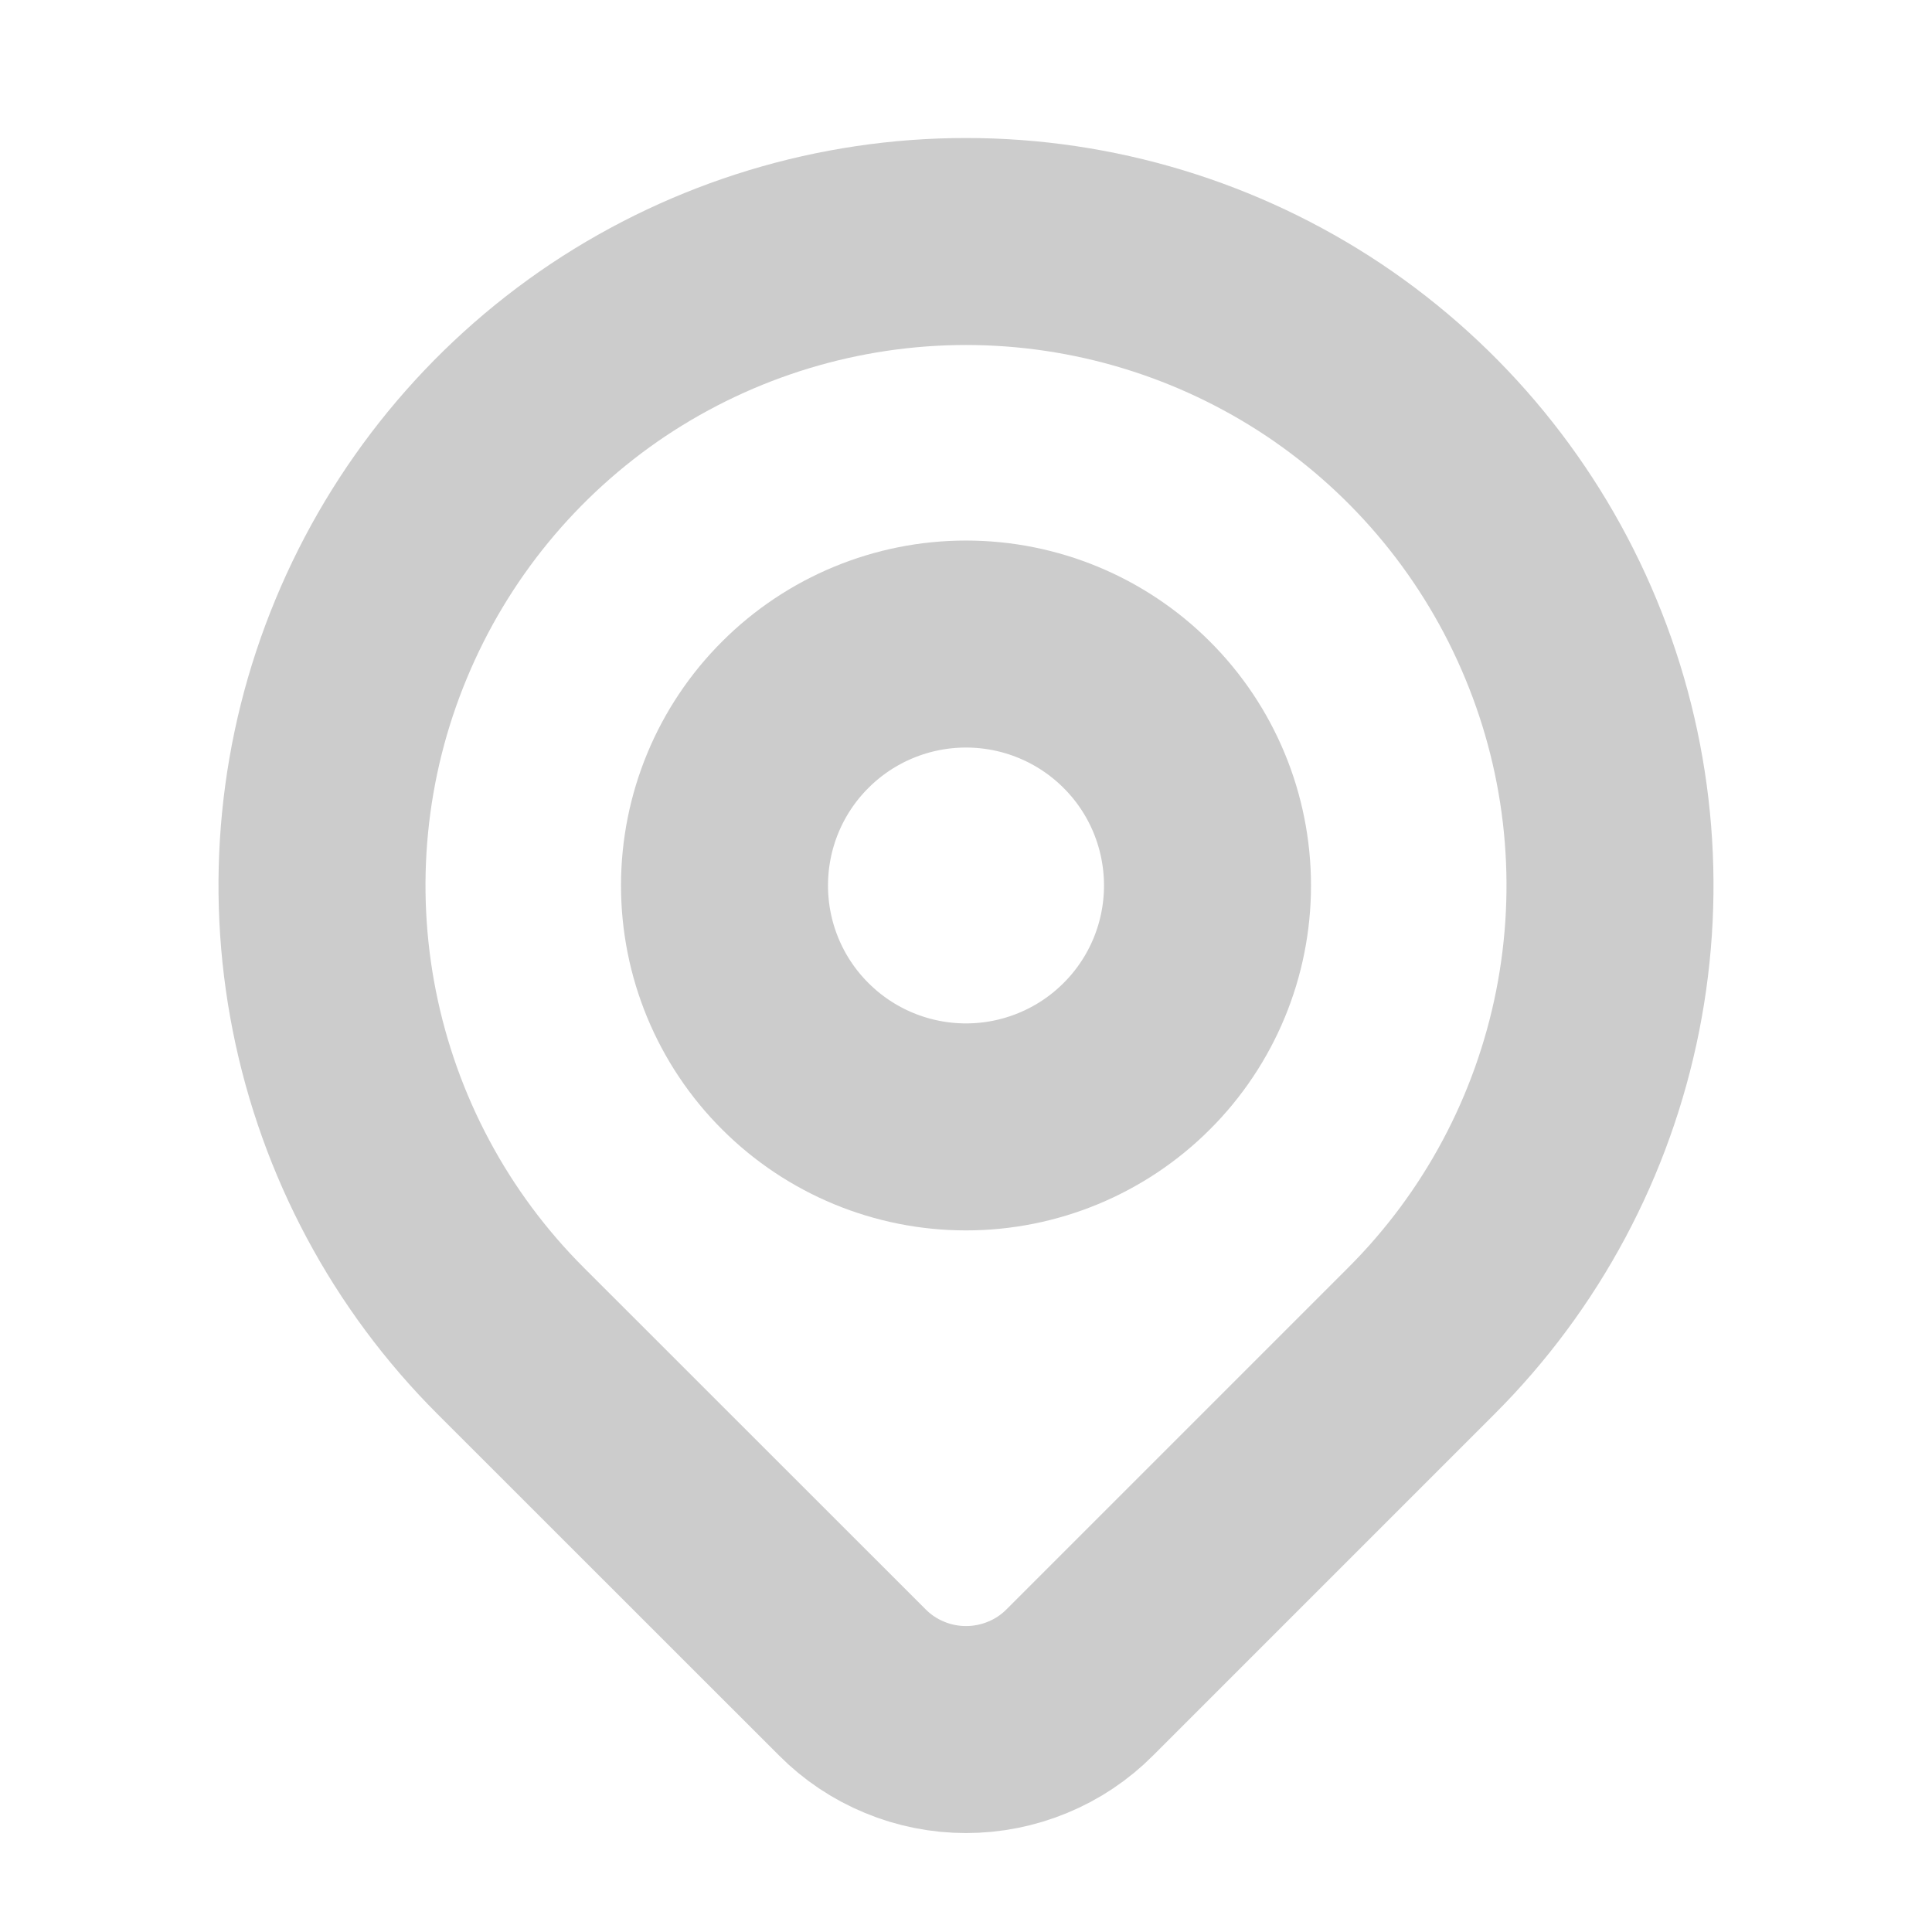
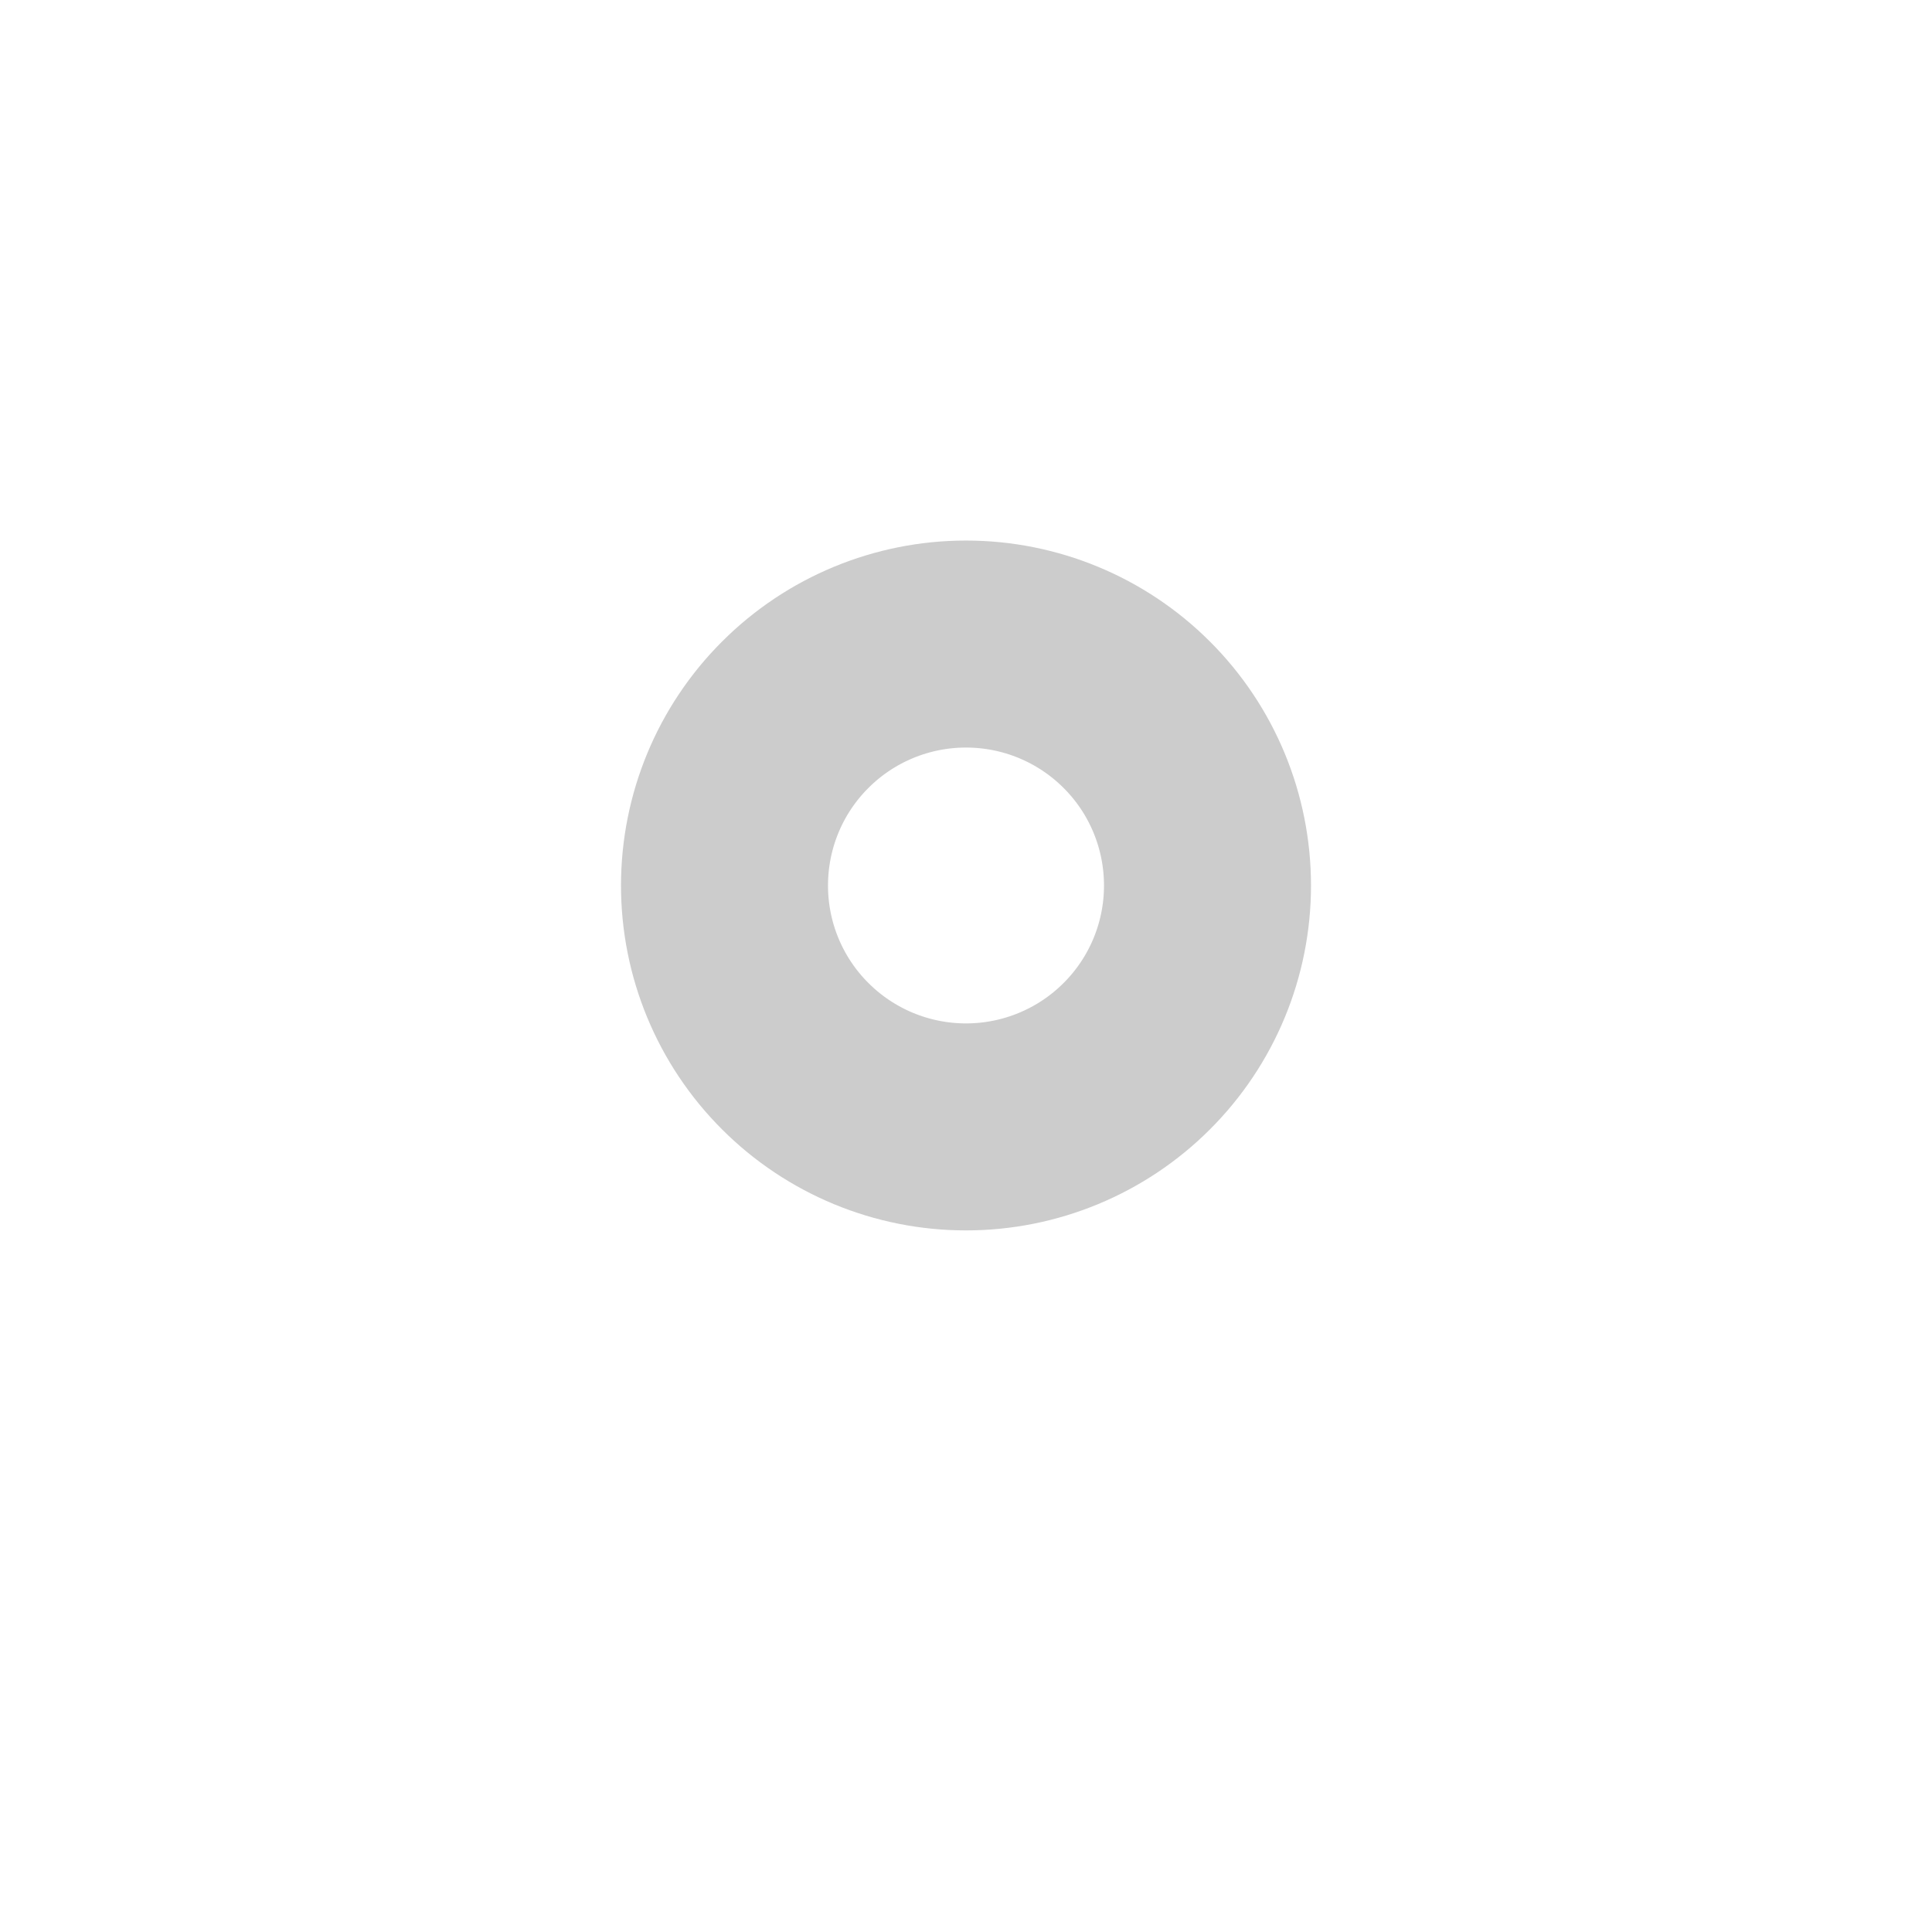
<svg xmlns="http://www.w3.org/2000/svg" width="14" height="14" viewBox="0 0 14 14" fill="none">
-   <path d="M10.3 9.716L7.825 12.191C7.717 12.3 7.588 12.386 7.447 12.444C7.305 12.503 7.153 12.533 7 12.533C6.847 12.533 6.695 12.503 6.554 12.444C6.413 12.386 6.284 12.3 6.176 12.191L3.7 9.716C3.047 9.064 2.603 8.232 2.423 7.327C2.243 6.422 2.335 5.483 2.689 4.631C3.042 3.778 3.64 3.049 4.407 2.536C5.175 2.024 6.077 1.75 7 1.75C7.923 1.75 8.825 2.024 9.593 2.536C10.36 3.049 10.958 3.778 11.311 4.631C11.665 5.483 11.757 6.422 11.577 7.327C11.397 8.232 10.953 9.064 10.3 9.716V9.716Z" stroke="#CCCCCC" stroke-width="1.5" stroke-linecap="round" stroke-linejoin="round" />
  <path d="M8.237 7.654C8.566 7.326 8.75 6.881 8.75 6.417C8.75 5.952 8.566 5.507 8.237 5.179C7.909 4.851 7.464 4.667 7 4.667C6.536 4.667 6.091 4.851 5.763 5.179C5.434 5.507 5.25 5.952 5.25 6.417C5.25 6.881 5.434 7.326 5.763 7.654C6.091 7.982 6.536 8.166 7 8.166C7.464 8.166 7.909 7.982 8.237 7.654Z" stroke="#CCCCCC" stroke-width="1.5" stroke-linecap="round" stroke-linejoin="round" />
</svg>